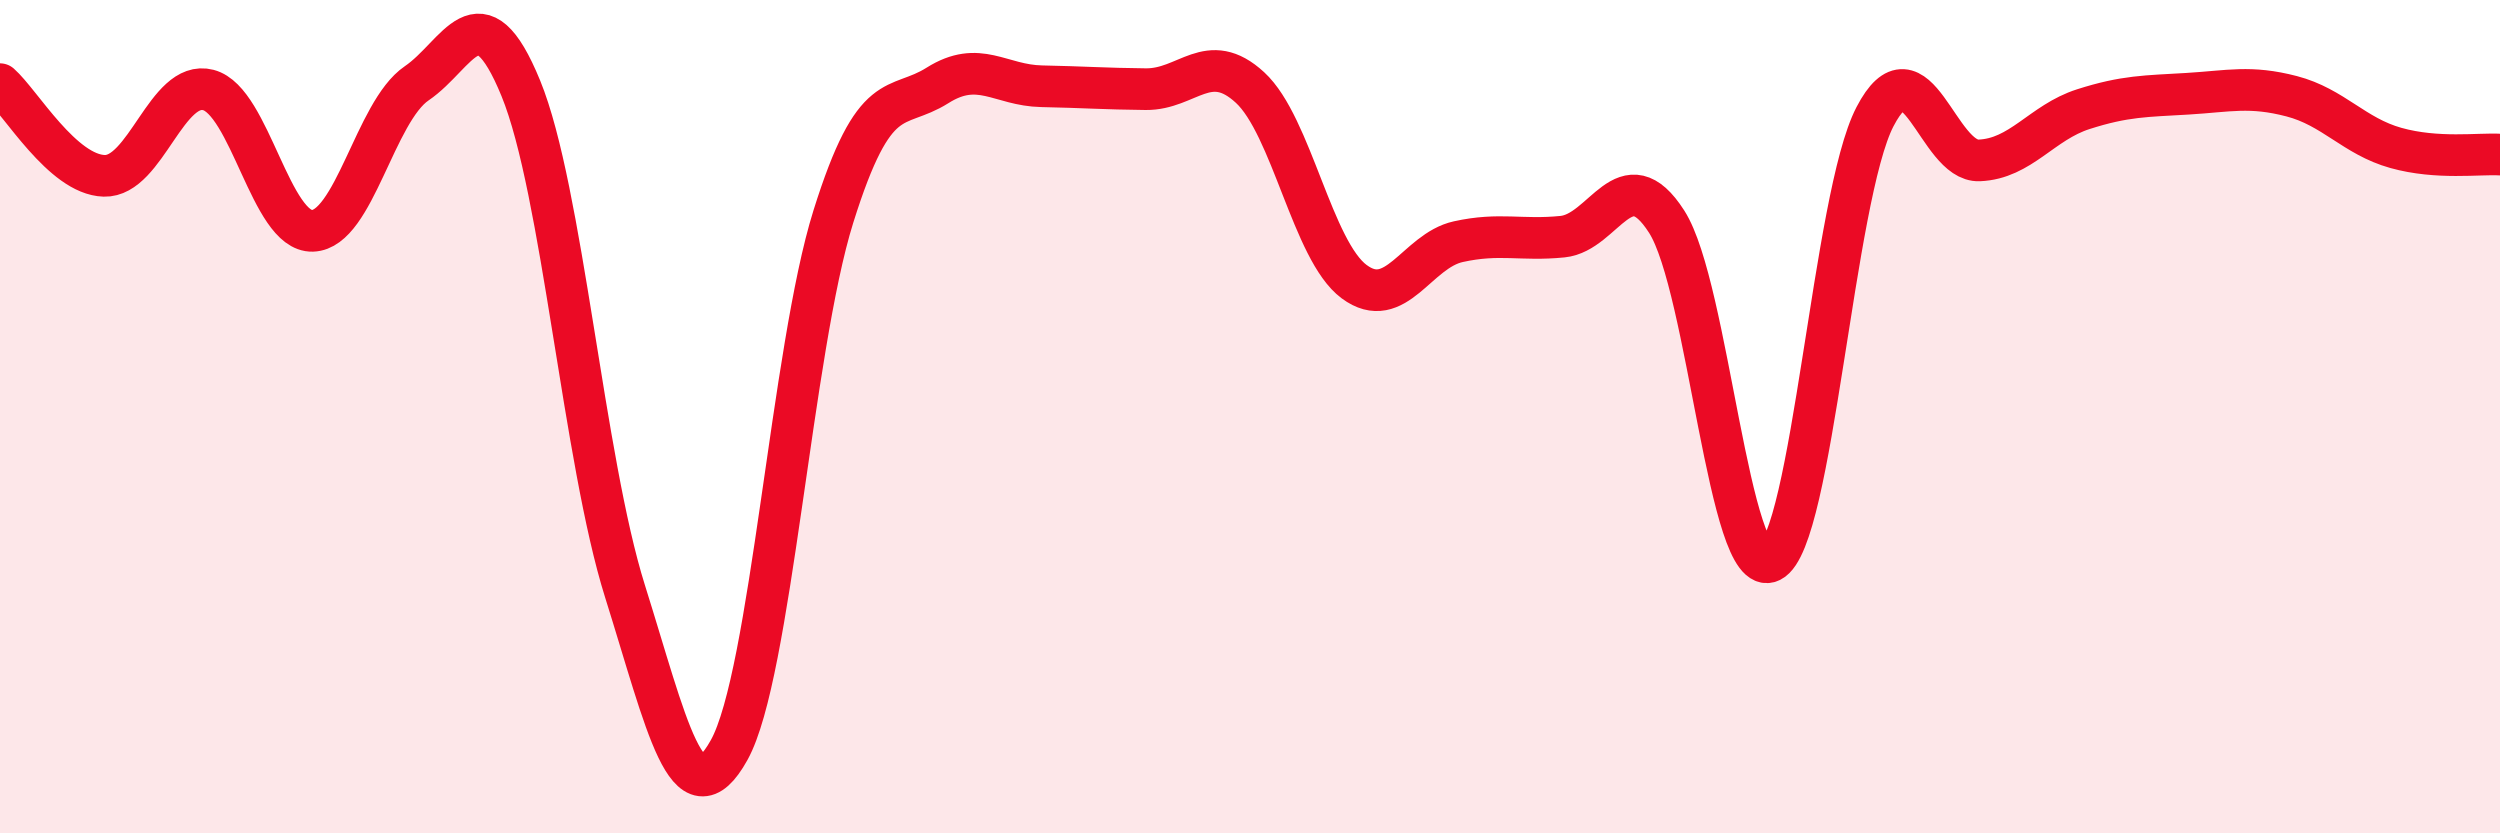
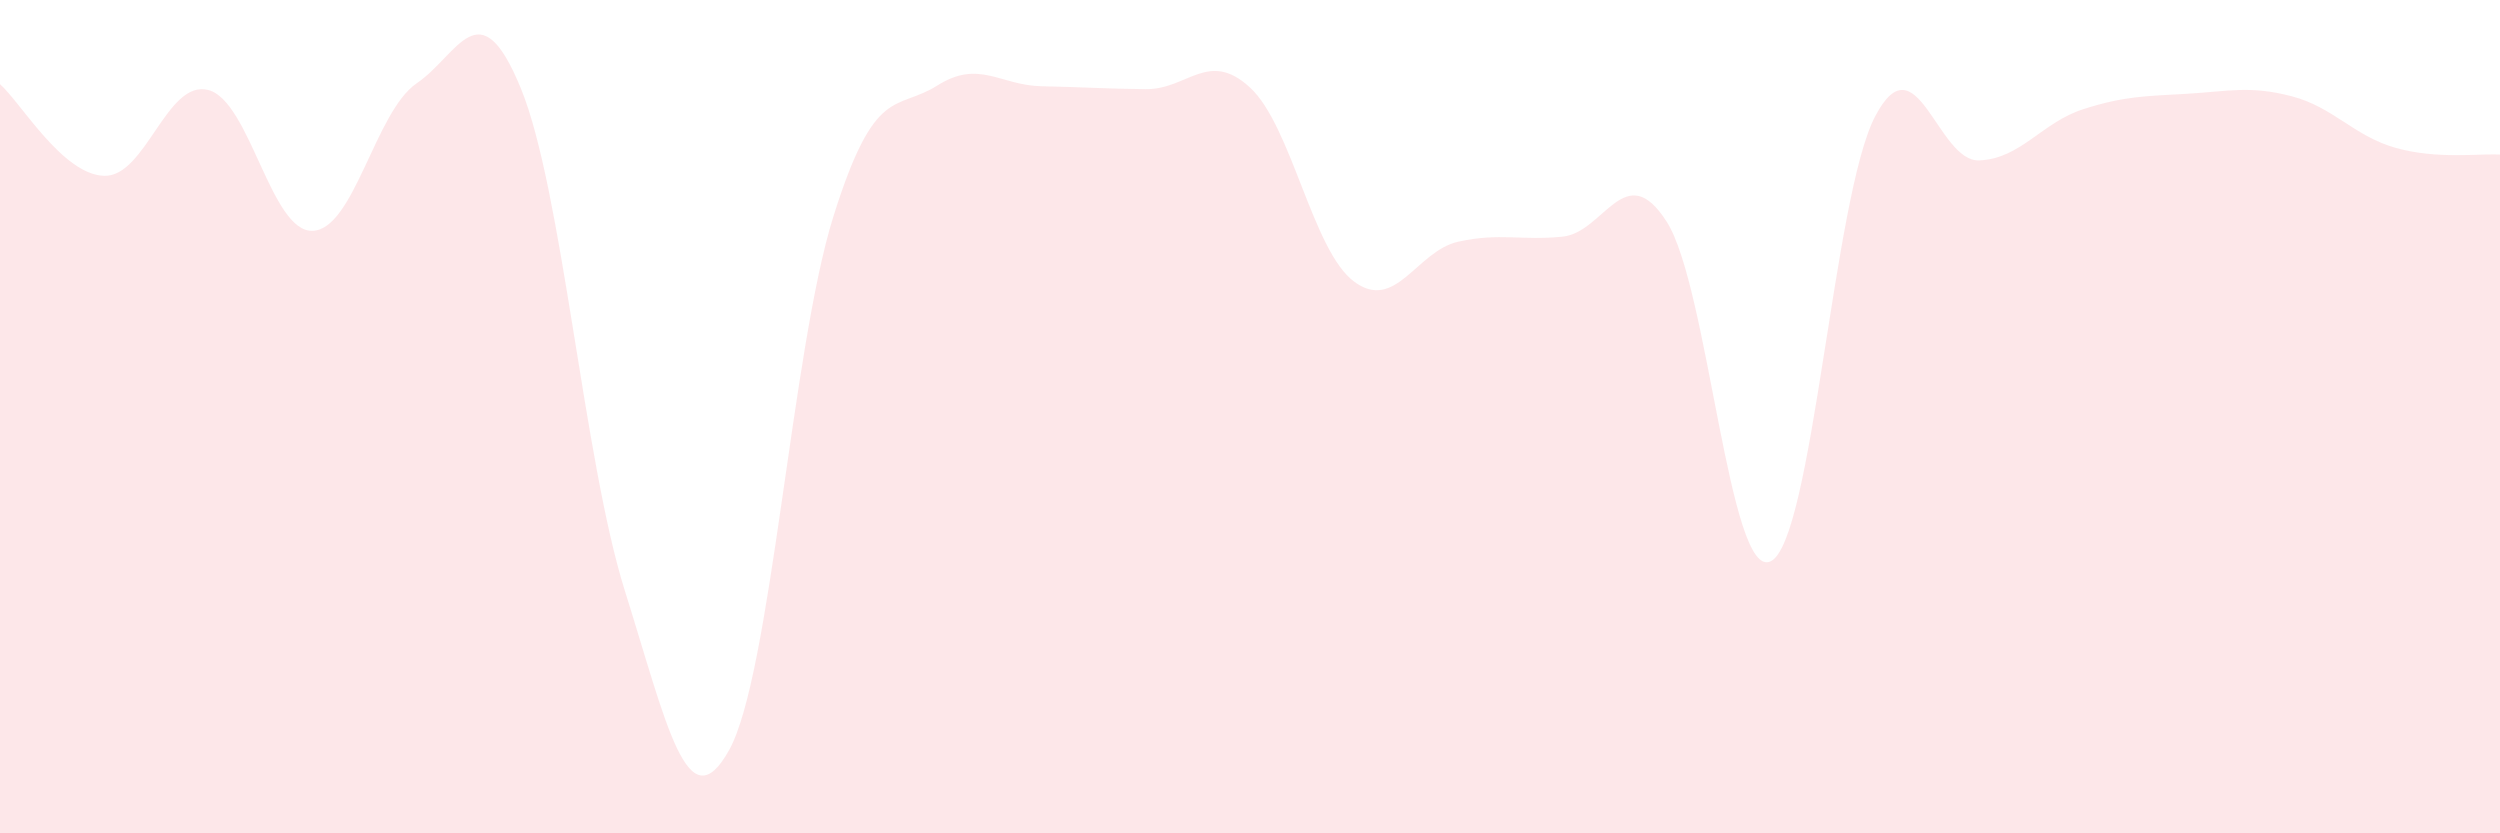
<svg xmlns="http://www.w3.org/2000/svg" width="60" height="20" viewBox="0 0 60 20">
  <path d="M 0,2.02 C 0.5,2.46 1.5,4.19 2.5,4.22 C 3.5,4.25 4,1.9 5,2.16 C 6,2.42 6.5,5.57 7.5,5.54 C 8.5,5.51 9,2.68 10,2 C 11,1.32 11.5,-0.32 12.5,2.12 C 13.5,4.56 14,11.01 15,14.19 C 16,17.37 16.5,19.8 17.5,18 C 18.5,16.2 19,8.39 20,5.2 C 21,2.01 21.5,2.68 22.5,2.05 C 23.5,1.42 24,2.05 25,2.07 C 26,2.09 26.5,2.13 27.5,2.14 C 28.5,2.15 29,1.18 30,2.1 C 31,3.02 31.5,6.02 32.5,6.76 C 33.5,7.5 34,6.02 35,5.8 C 36,5.58 36.5,5.78 37.5,5.68 C 38.5,5.58 39,3.76 40,5.32 C 41,6.88 41.5,13.97 42.5,13.47 C 43.5,12.97 44,4.72 45,2.8 C 46,0.88 46.5,3.89 47.5,3.85 C 48.5,3.81 49,2.94 50,2.62 C 51,2.3 51.5,2.31 52.5,2.25 C 53.5,2.19 54,2.05 55,2.31 C 56,2.57 56.5,3.27 57.5,3.55 C 58.5,3.83 59.5,3.68 60,3.71L60 20L0 20Z" fill="#EB0A25" opacity="0.1" stroke-linecap="round" stroke-linejoin="round" />
-   <path d="M 0,2.02 C 0.5,2.46 1.5,4.19 2.5,4.22 C 3.5,4.25 4,1.9 5,2.16 C 6,2.42 6.5,5.57 7.5,5.54 C 8.5,5.51 9,2.68 10,2 C 11,1.32 11.5,-0.32 12.5,2.12 C 13.5,4.56 14,11.01 15,14.19 C 16,17.37 16.5,19.8 17.5,18 C 18.5,16.2 19,8.39 20,5.2 C 21,2.01 21.5,2.68 22.5,2.05 C 23.5,1.42 24,2.05 25,2.07 C 26,2.09 26.5,2.13 27.5,2.14 C 28.5,2.15 29,1.18 30,2.1 C 31,3.02 31.5,6.02 32.5,6.76 C 33.5,7.5 34,6.02 35,5.8 C 36,5.58 36.5,5.78 37.5,5.68 C 38.5,5.58 39,3.76 40,5.32 C 41,6.88 41.5,13.97 42.5,13.47 C 43.5,12.97 44,4.72 45,2.8 C 46,0.88 46.5,3.89 47.5,3.85 C 48.5,3.81 49,2.94 50,2.62 C 51,2.3 51.5,2.31 52.5,2.25 C 53.5,2.19 54,2.05 55,2.31 C 56,2.57 56.5,3.27 57.5,3.55 C 58.5,3.83 59.5,3.68 60,3.71" stroke="#EB0A25" stroke-width="1" fill="none" stroke-linecap="round" stroke-linejoin="round" />
</svg>